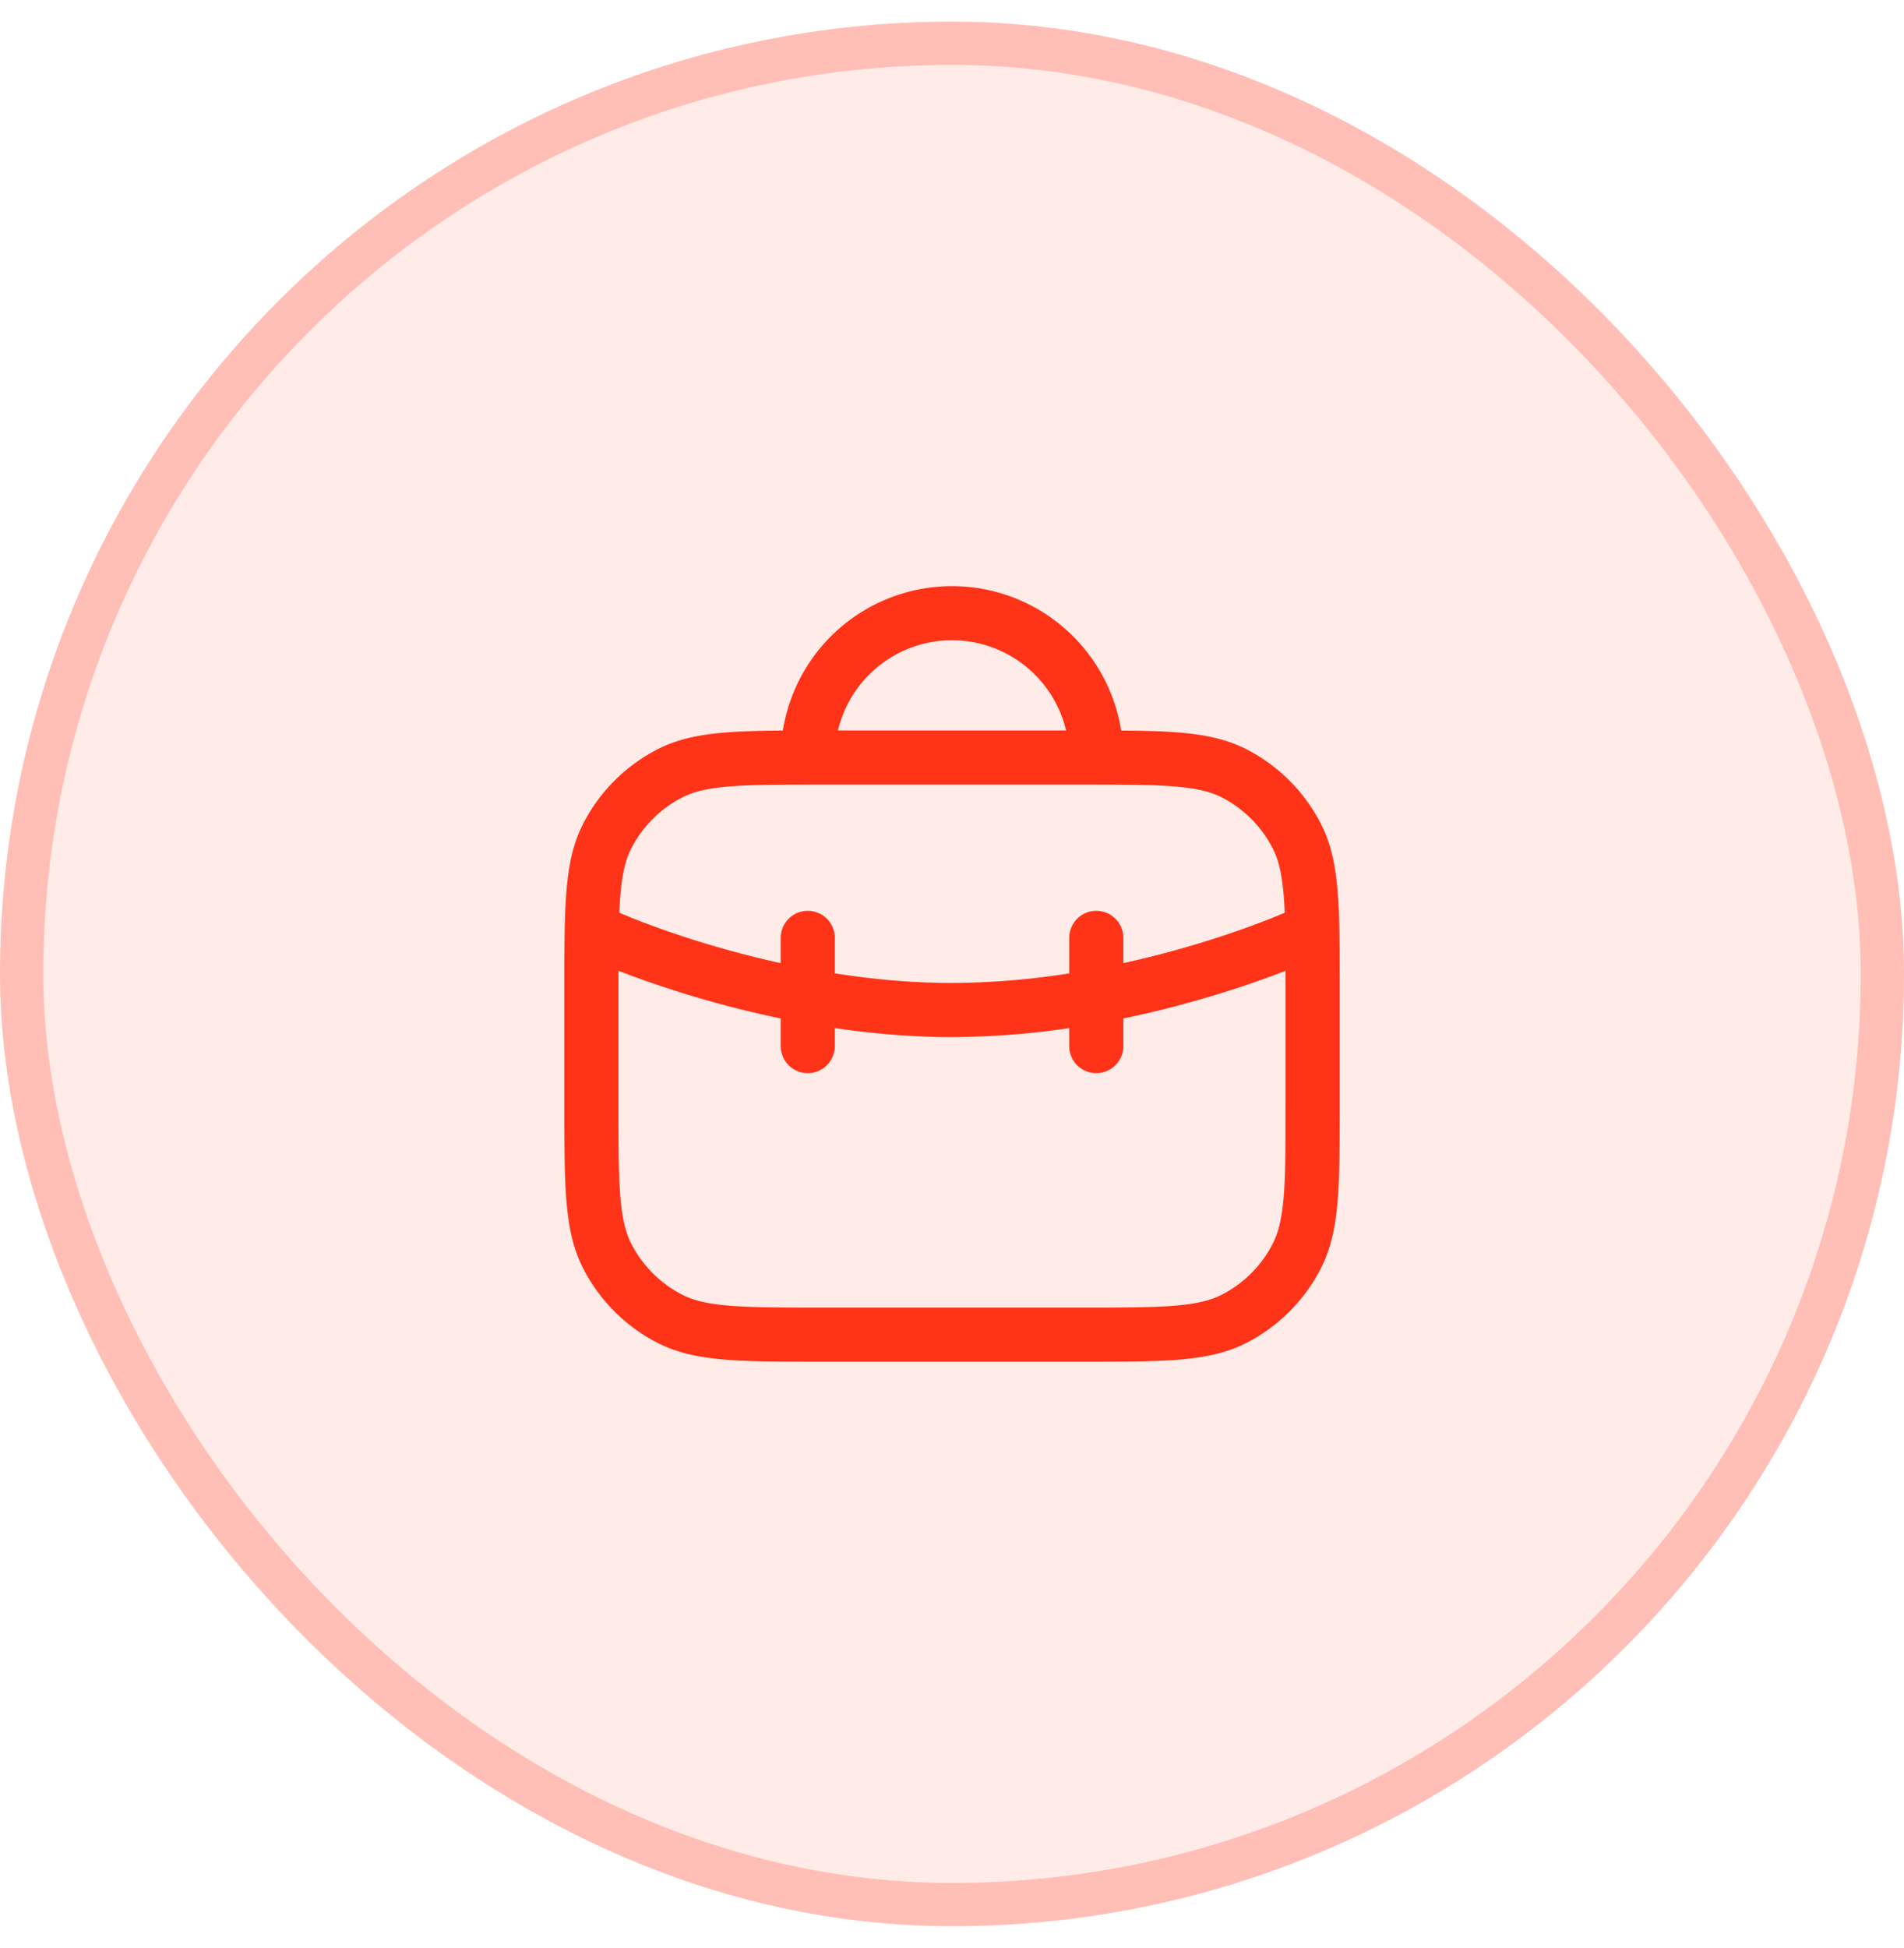
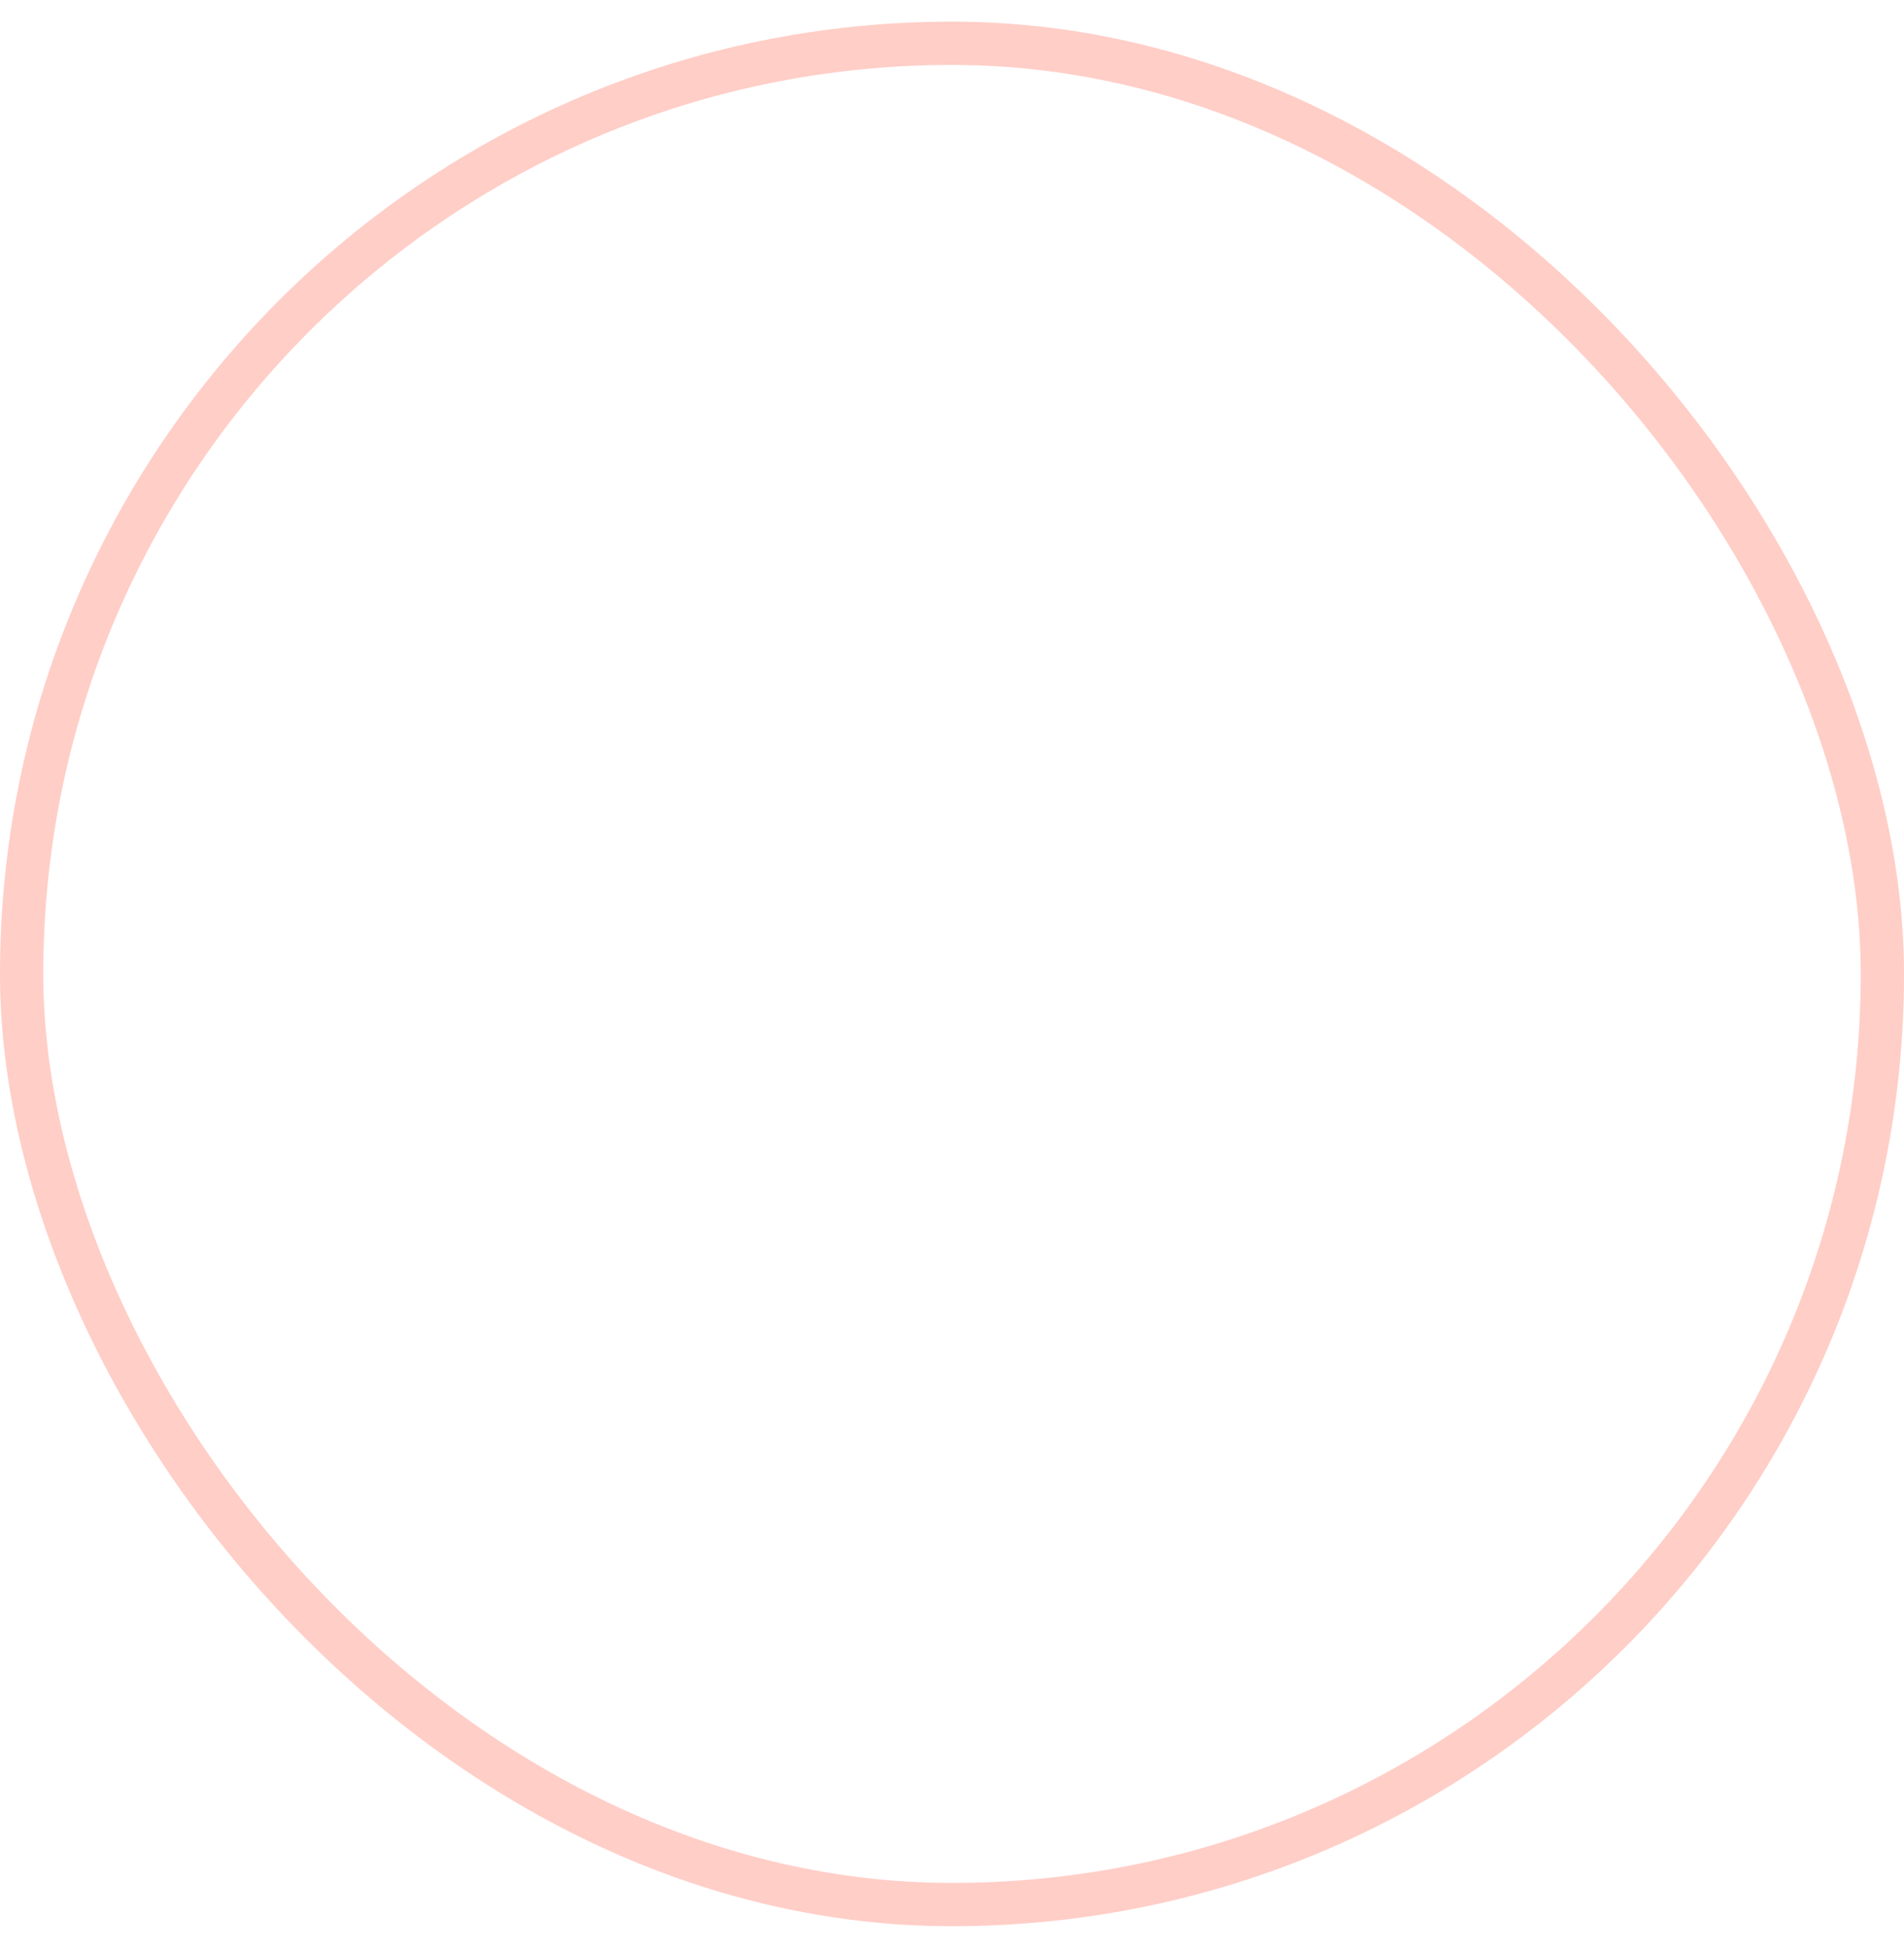
<svg xmlns="http://www.w3.org/2000/svg" width="44" height="45" fill="none">
-   <rect y=".5" width="44" height="44" rx="22" fill="#FF3317" fill-opacity=".1" />
  <rect x=".5" y="1" width="43" height="43" rx="21.5" stroke="#FF3317" stroke-opacity=".24" />
-   <path d="M14.084 21.667s1.941.863 4.583 1.347m0 0c1.03.188 2.165.32 3.333.32a18.62 18.62 0 0 0 3.334-.32m-6.667 0v-1.347m0 1.347v1.153m6.667-1.153c2.641-.484 4.583-1.347 4.583-1.347m-4.583 1.347v-1.347m0 1.347v1.153m0-6.667a3.333 3.333 0 1 0-6.667 0M19 30.833h6c1.867 0 2.8 0 3.514-.363a3.333 3.333 0 0 0 1.456-1.457c.364-.713.364-1.646.364-3.513v-2.667c0-1.866 0-2.8-.364-3.513a3.333 3.333 0 0 0-1.456-1.457C27.8 17.5 26.867 17.5 25 17.5h-6c-1.866 0-2.8 0-3.513.363-.627.32-1.137.83-1.457 1.457-.363.713-.363 1.646-.363 3.513V25.5c0 1.867 0 2.8.363 3.513.32.627.83 1.137 1.457 1.457.713.363 1.647.363 3.513.363Z" stroke="#FF3317" stroke-width="1.25" stroke-linecap="round" stroke-linejoin="round" />
</svg>